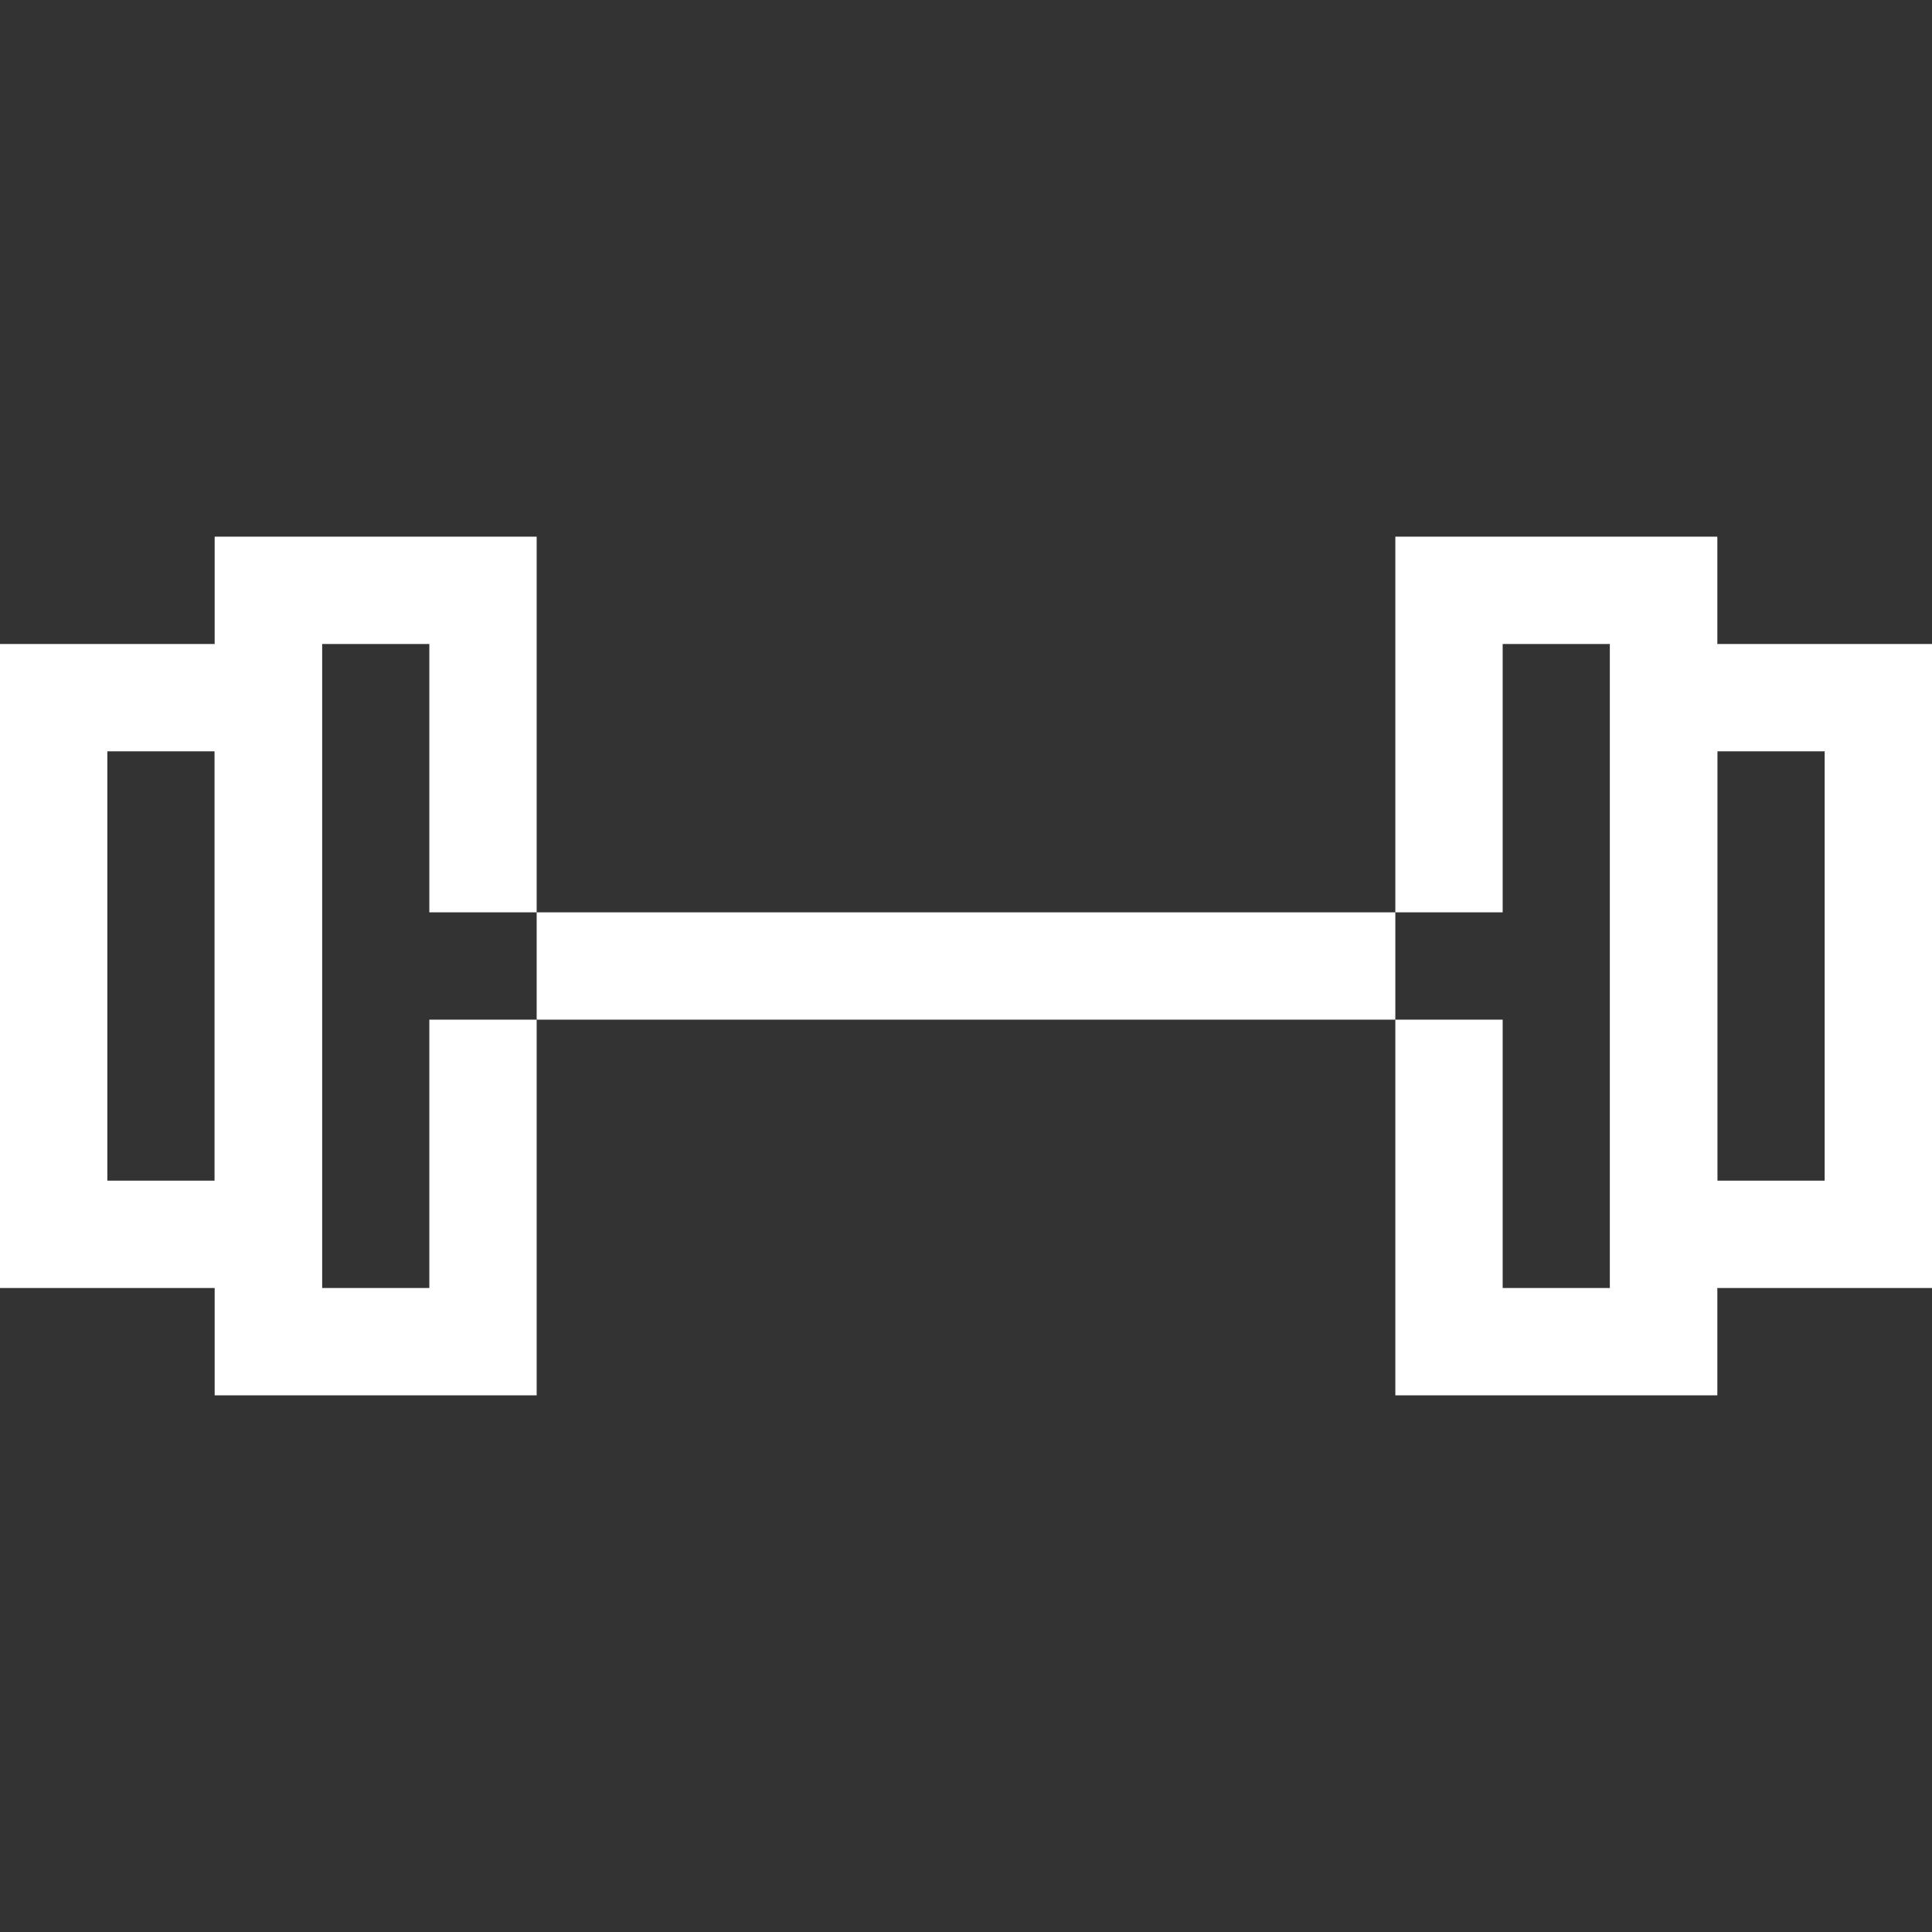
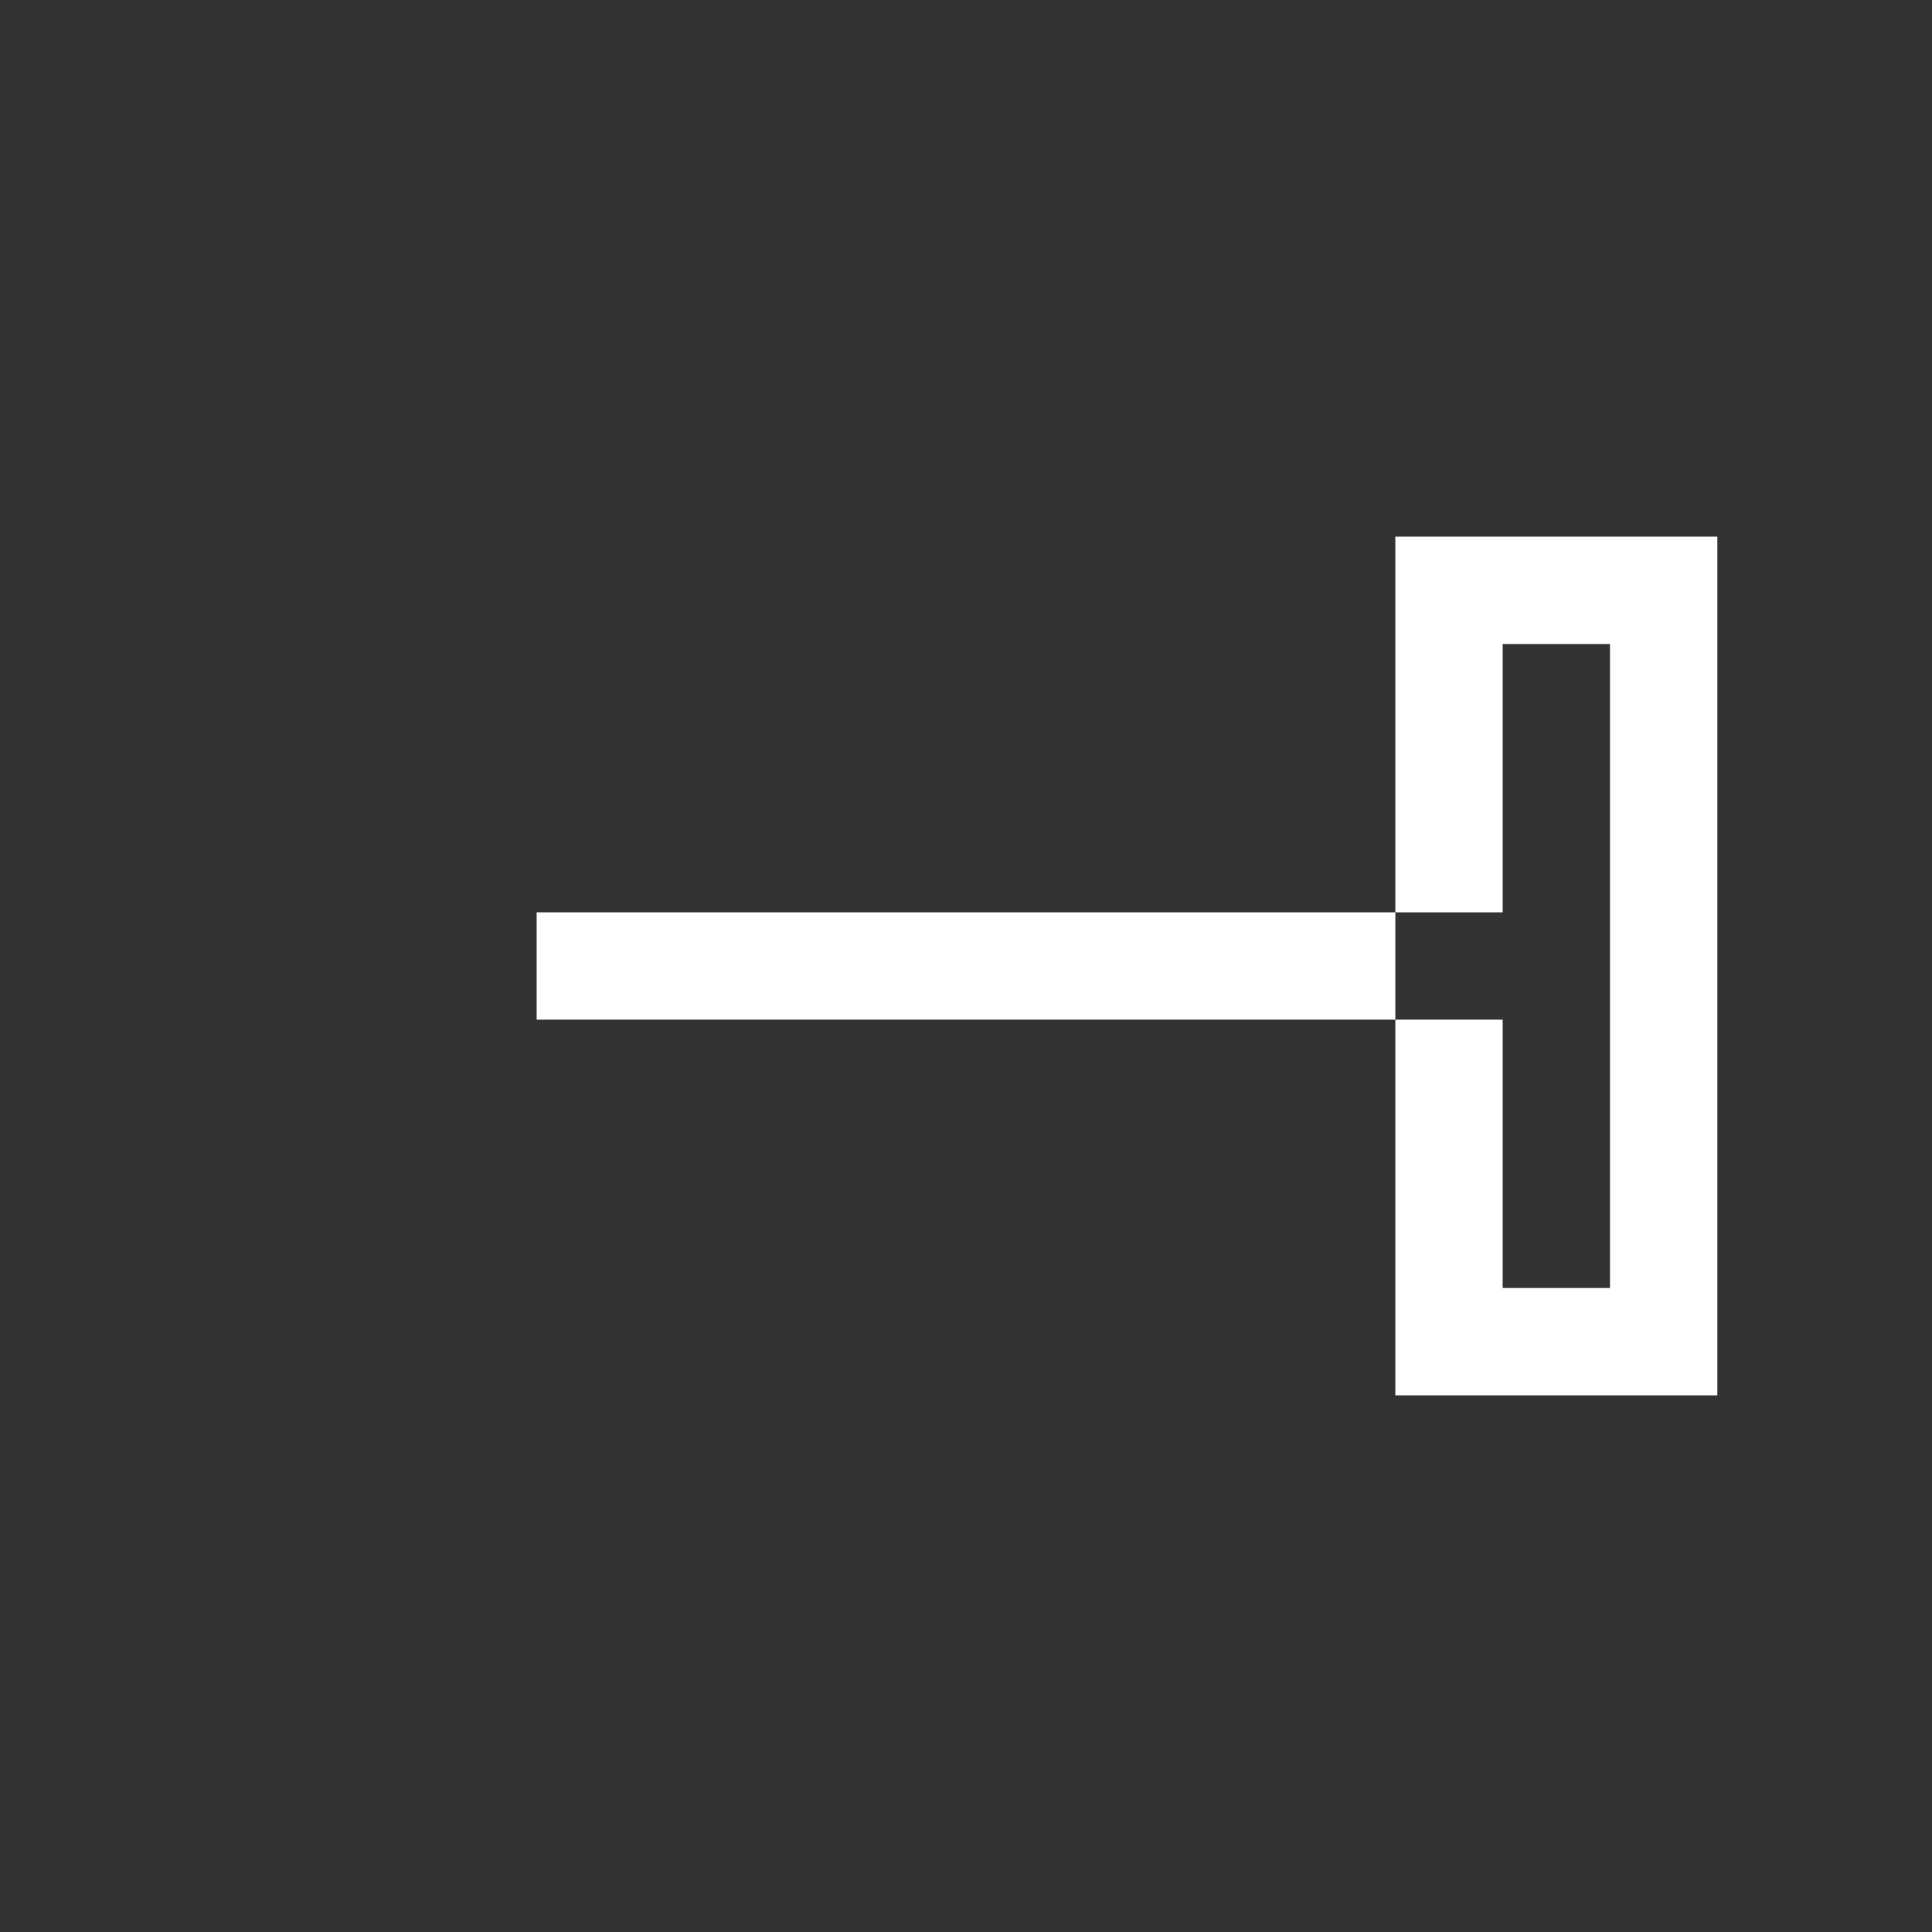
<svg xmlns="http://www.w3.org/2000/svg" width="36" height="36" viewBox="0 0 36 36" fill="none">
  <rect x="0" y="0" width="36" height="36" fill="#333333" stroke="none" />
-   <rect x="1" y="13" width="4" height="10" stroke="white" stroke-width="2" />
-   <rect width="4" height="10" transform="matrix(-1 0 0 1 35 13)" stroke="white" stroke-width="2" />
  <rect x="10" y="17" width="16" height="2" fill="white" />
-   <path fill-rule="evenodd" clip-rule="evenodd" d="M5 10H4V11V25V26H5H9H10V25V19H8V24H6V12H8V17H10V11V10H9H5Z" fill="white" />
  <path fill-rule="evenodd" clip-rule="evenodd" d="M31 10H32V11V25V26H31H27H26V25V19H28V24H30V12H28V17H26V11V10H27H31Z" fill="white" />
</svg>